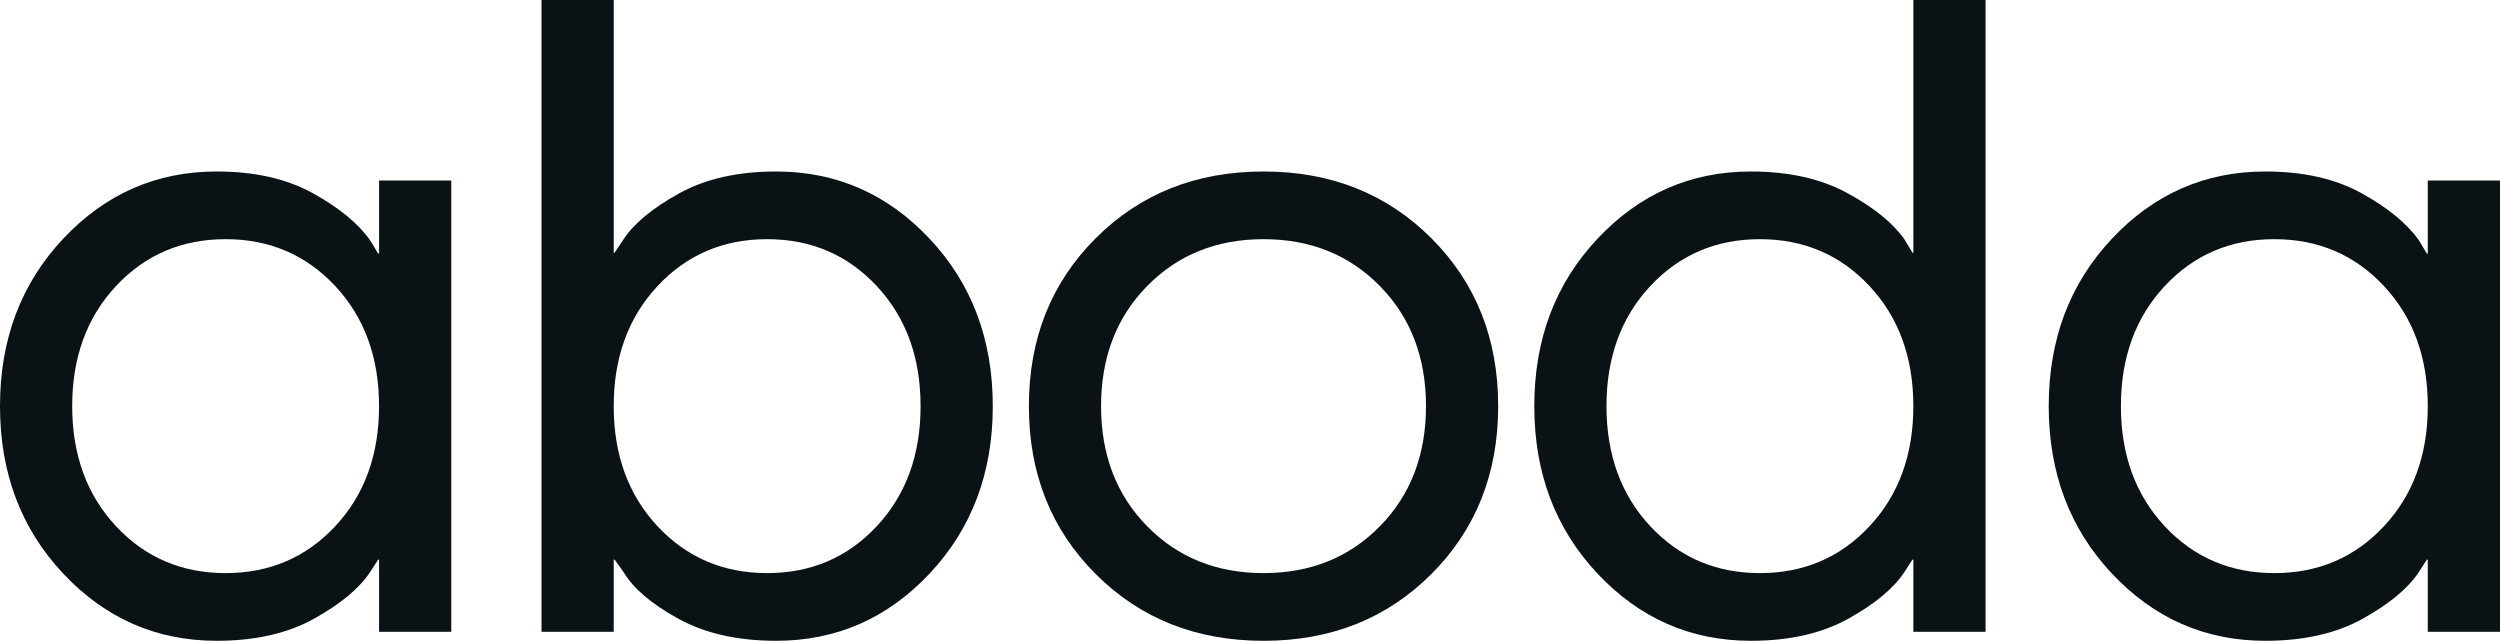
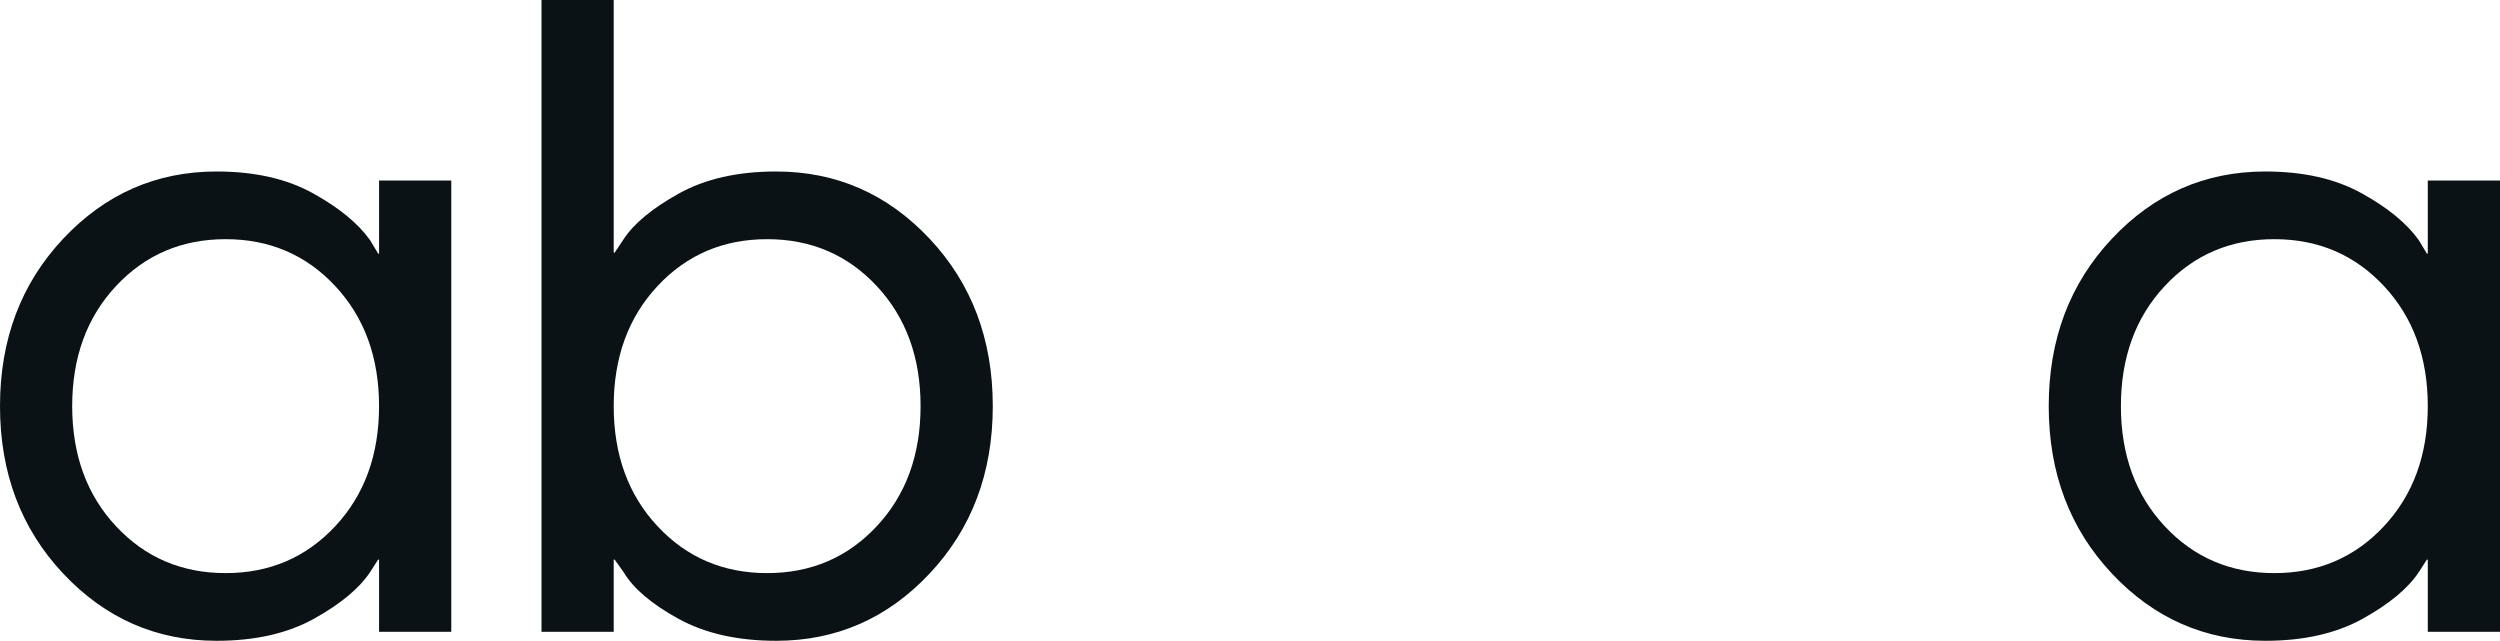
<svg xmlns="http://www.w3.org/2000/svg" id="Camada_2" viewBox="0 0 1326.02 339.89">
  <defs>
    <style>.cls-1{fill:#0b1215;}</style>
  </defs>
  <g id="Camada_1-2">
    <path class="cls-1" d="M33.51,304.22C11.17,280.45,0,250.85,0,215.42s11.17-65.02,33.51-88.8c22.33-23.77,49.46-35.66,81.38-35.66,20.11,0,37.1,3.83,50.98,11.49,13.88,7.66,24.01,15.96,30.4,24.89l4.31,7.18h.48v-38.78h38.3v239.36h-38.3v-38.3h-.48l-4.31,6.7c-5.74,8.62-15.64,16.84-29.68,24.65-14.05,7.82-31.28,11.73-51.7,11.73-31.91,0-59.05-11.89-81.38-35.66ZM61.51,151.75c-15.48,16.6-23.22,37.82-23.22,63.67s7.74,47.08,23.22,63.67c15.48,16.6,34.86,24.89,58.16,24.89s42.68-8.3,58.16-24.89c15.48-16.59,23.22-37.82,23.22-63.67s-7.74-47.07-23.22-63.67c-15.48-16.59-34.87-24.89-58.16-24.89s-42.69,8.3-58.16,24.89Z" />
    <path class="cls-1" d="M287.22,335.1V0h38.3v134.04h.48l4.79-7.18c5.42-8.3,15.16-16.35,29.2-24.17,14.04-7.82,31.27-11.73,51.7-11.73,31.91,0,59.04,11.89,81.38,35.66,22.33,23.78,33.51,53.38,33.51,88.8s-11.17,65.03-33.51,88.8c-22.34,23.78-49.47,35.66-81.38,35.66-20.43,0-37.74-3.91-51.94-11.73-14.2-7.82-23.86-16.04-28.96-24.65l-4.79-6.7h-.48v38.3h-38.3ZM348.74,151.75c-15.48,16.6-23.22,37.82-23.22,63.67s7.73,47.08,23.22,63.67c15.48,16.6,34.86,24.89,58.16,24.89s42.68-8.3,58.16-24.89c15.48-16.59,23.22-37.82,23.22-63.67s-7.74-47.07-23.22-63.67c-15.48-16.59-34.87-24.89-58.16-24.89s-42.69,8.3-58.16,24.89Z" />
-     <path class="cls-1" d="M581.15,304.46c-23.62-23.61-35.42-53.29-35.42-89.04s11.8-65.42,35.42-89.04c23.61-23.61,53.29-35.42,89.04-35.42s65.42,11.81,89.04,35.42c23.61,23.62,35.42,53.3,35.42,89.04s-11.81,65.43-35.42,89.04c-23.62,23.62-53.3,35.43-89.04,35.43s-65.43-11.81-89.04-35.43ZM608.43,151.75c-16.28,16.6-24.42,37.82-24.42,63.67s8.14,47.08,24.42,63.67c16.28,16.6,36.86,24.89,61.76,24.89s45.48-8.3,61.75-24.89c16.28-16.59,24.42-37.82,24.42-63.67s-8.14-47.07-24.42-63.67c-16.28-16.59-36.86-24.89-61.75-24.89s-45.48,8.3-61.76,24.89Z" />
-     <path class="cls-1" d="M847.31,304.22c-22.34-23.77-33.51-53.38-33.51-88.8s11.17-65.02,33.51-88.8c22.33-23.77,49.46-35.66,81.38-35.66,20.11,0,37.18,3.83,51.22,11.49,14.04,7.66,24.09,15.8,30.16,24.42l4.31,7.18h.48V0h38.3v335.1h-38.3v-38.3h-.48l-4.31,6.7c-5.74,8.62-15.64,16.84-29.68,24.65-14.05,7.82-31.28,11.73-51.7,11.73-31.91,0-59.05-11.89-81.38-35.66ZM875.31,151.75c-15.48,16.6-23.22,37.82-23.22,63.67s7.74,47.08,23.22,63.67c15.48,16.6,34.86,24.89,58.16,24.89s42.68-8.3,58.16-24.89c15.48-16.59,23.22-37.82,23.22-63.67s-7.74-47.07-23.22-63.67c-15.48-16.59-34.87-24.89-58.16-24.89s-42.69,8.3-58.16,24.89Z" />
    <path class="cls-1" d="M1120.17,304.22c-22.34-23.77-33.51-53.38-33.51-88.8s11.17-65.02,33.51-88.8c22.33-23.77,49.46-35.66,81.38-35.66,20.11,0,37.1,3.83,50.98,11.49,13.88,7.66,24.01,15.96,30.4,24.89l4.31,7.18h.48v-38.78h38.3v239.36h-38.3v-38.3h-.48l-4.31,6.7c-5.74,8.62-15.64,16.84-29.68,24.65-14.05,7.82-31.28,11.73-51.7,11.73-31.91,0-59.05-11.89-81.38-35.66ZM1148.17,151.75c-15.48,16.6-23.22,37.82-23.22,63.67s7.74,47.08,23.22,63.67c15.48,16.6,34.86,24.89,58.16,24.89s42.68-8.3,58.16-24.89c15.48-16.59,23.22-37.82,23.22-63.67s-7.74-47.07-23.22-63.67c-15.48-16.59-34.87-24.89-58.16-24.89s-42.69,8.3-58.16,24.89Z" />
  </g>
</svg>